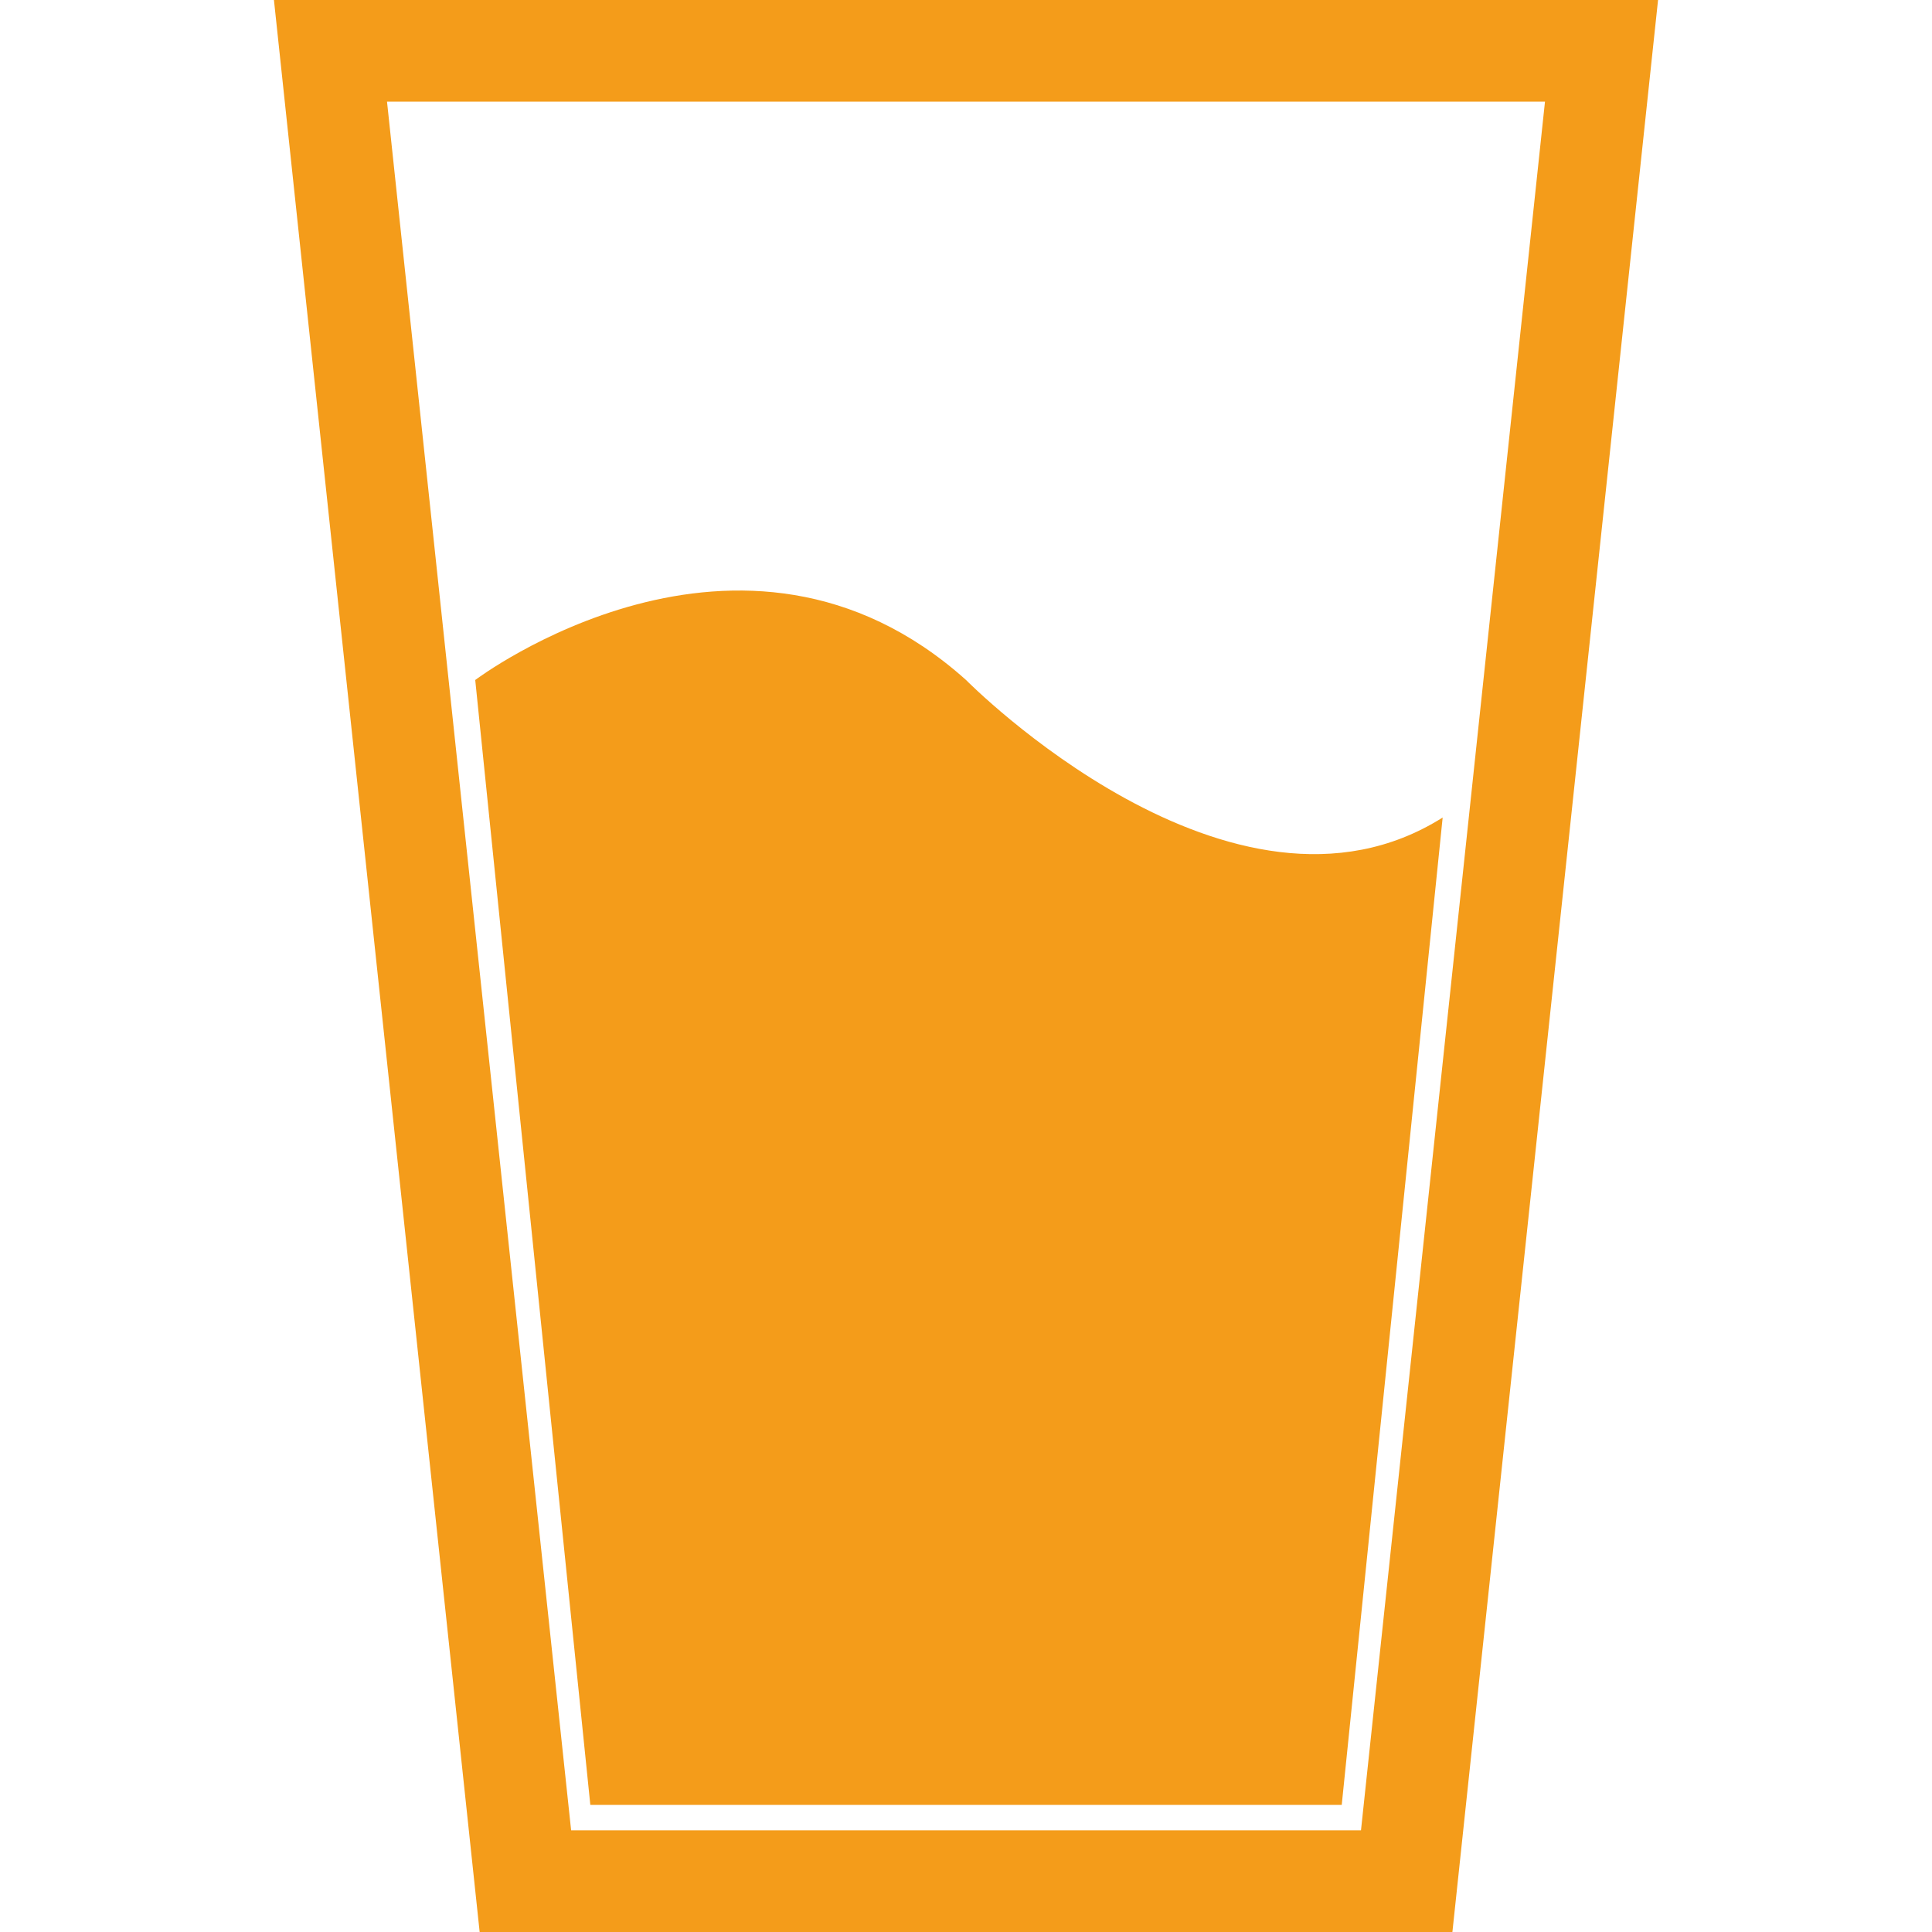
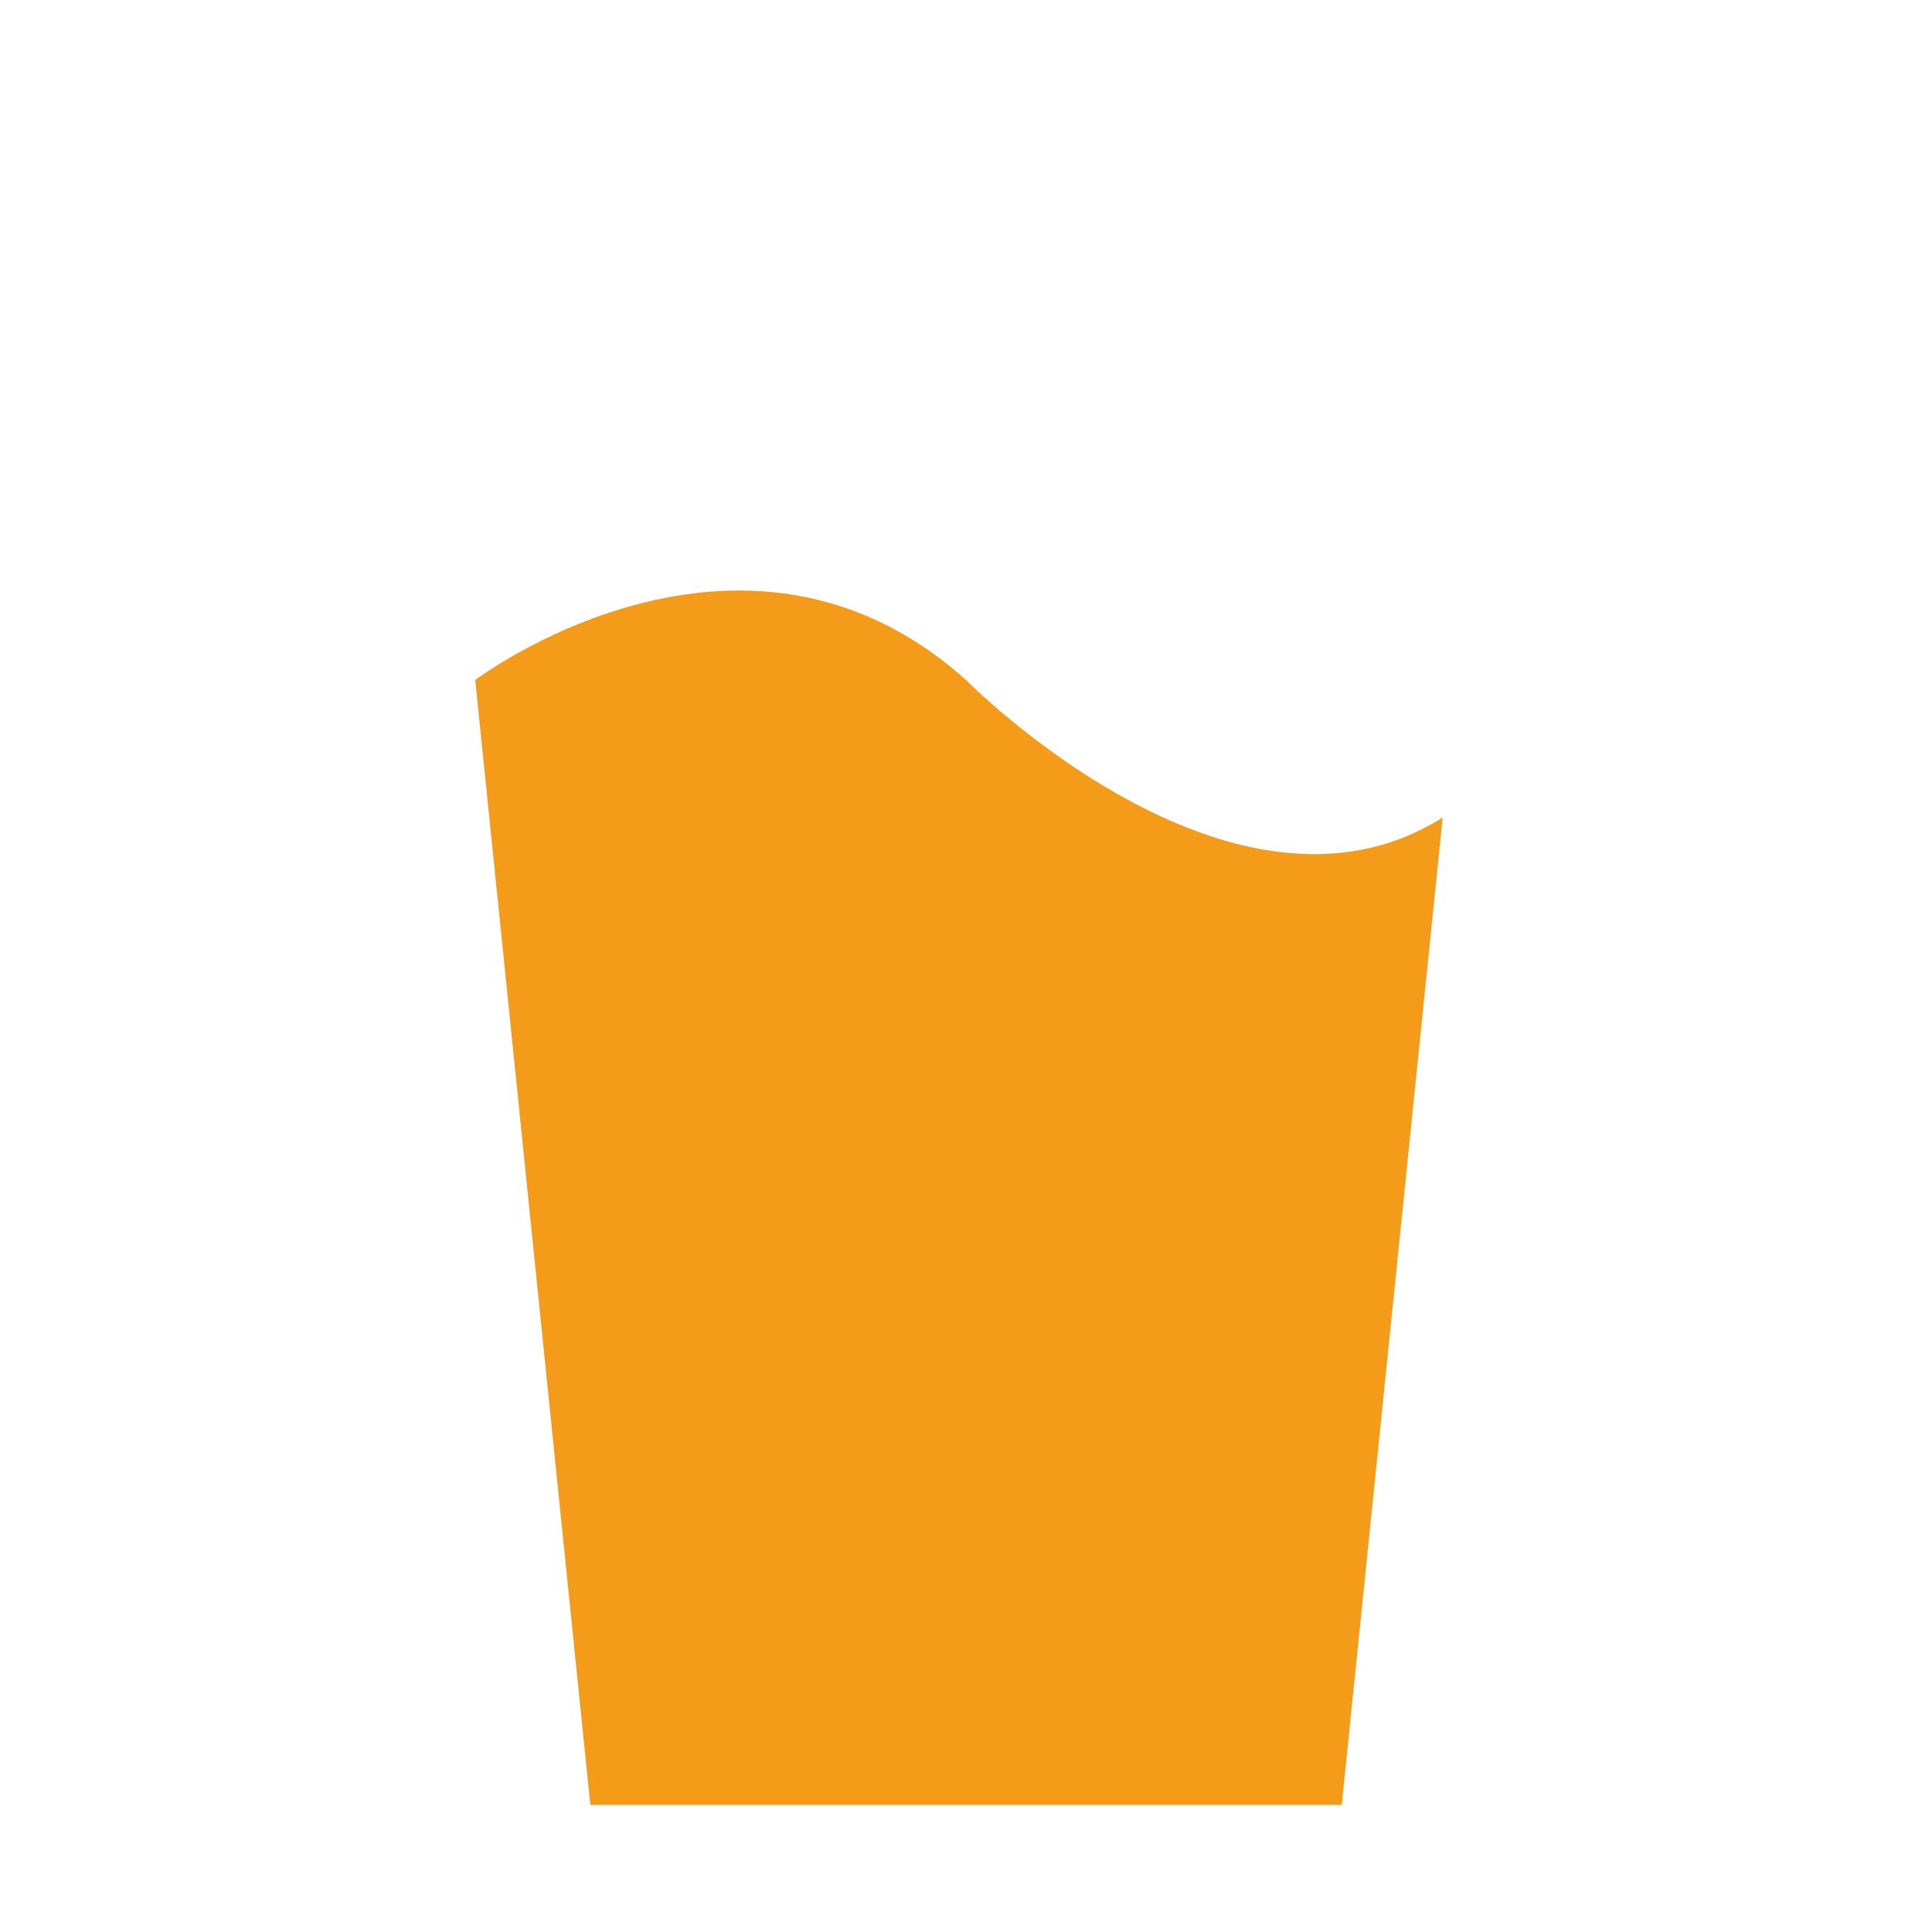
<svg xmlns="http://www.w3.org/2000/svg" version="1.1" id="Calque_1" x="0px" y="0px" width="34.515px" height="34.515px" viewBox="0 0 34.515 34.515" enable-background="new 0 0 34.515 34.515" xml:space="preserve">
  <title>closure</title>
  <title>closure</title>
  <g>
-     <path fill="#F49C1A" d="M4.894,0l3.675,34.515h17.378L29.621,0H4.894z M24.314,32.698H10.203L6.914,1.816h20.687L24.314,32.698z" />
    <path fill="#F49C1A" d="M17.258,12.148c-4.012-3.596-8.768,0-8.768,0l2.056,20.096H23.97l1.803-17.639   C22.016,16.974,17.258,12.148,17.258,12.148z" />
  </g>
</svg>